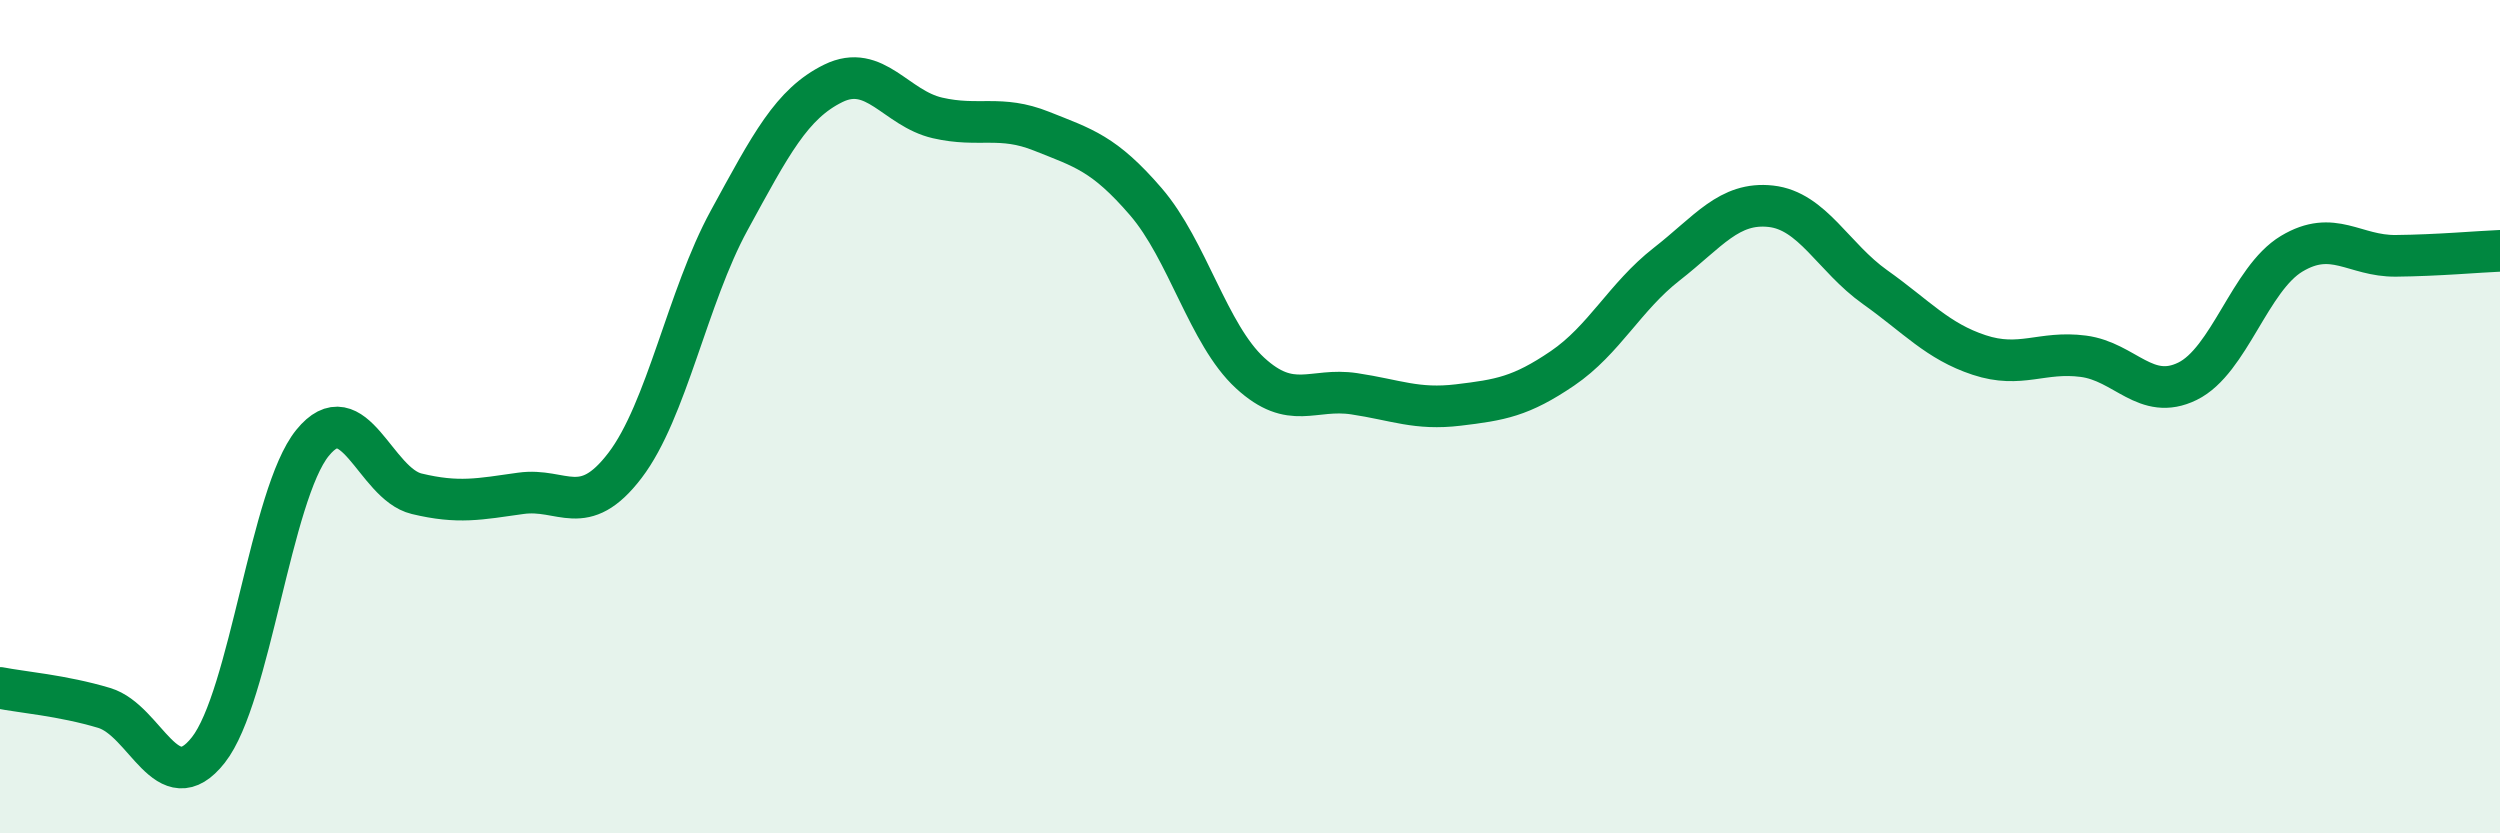
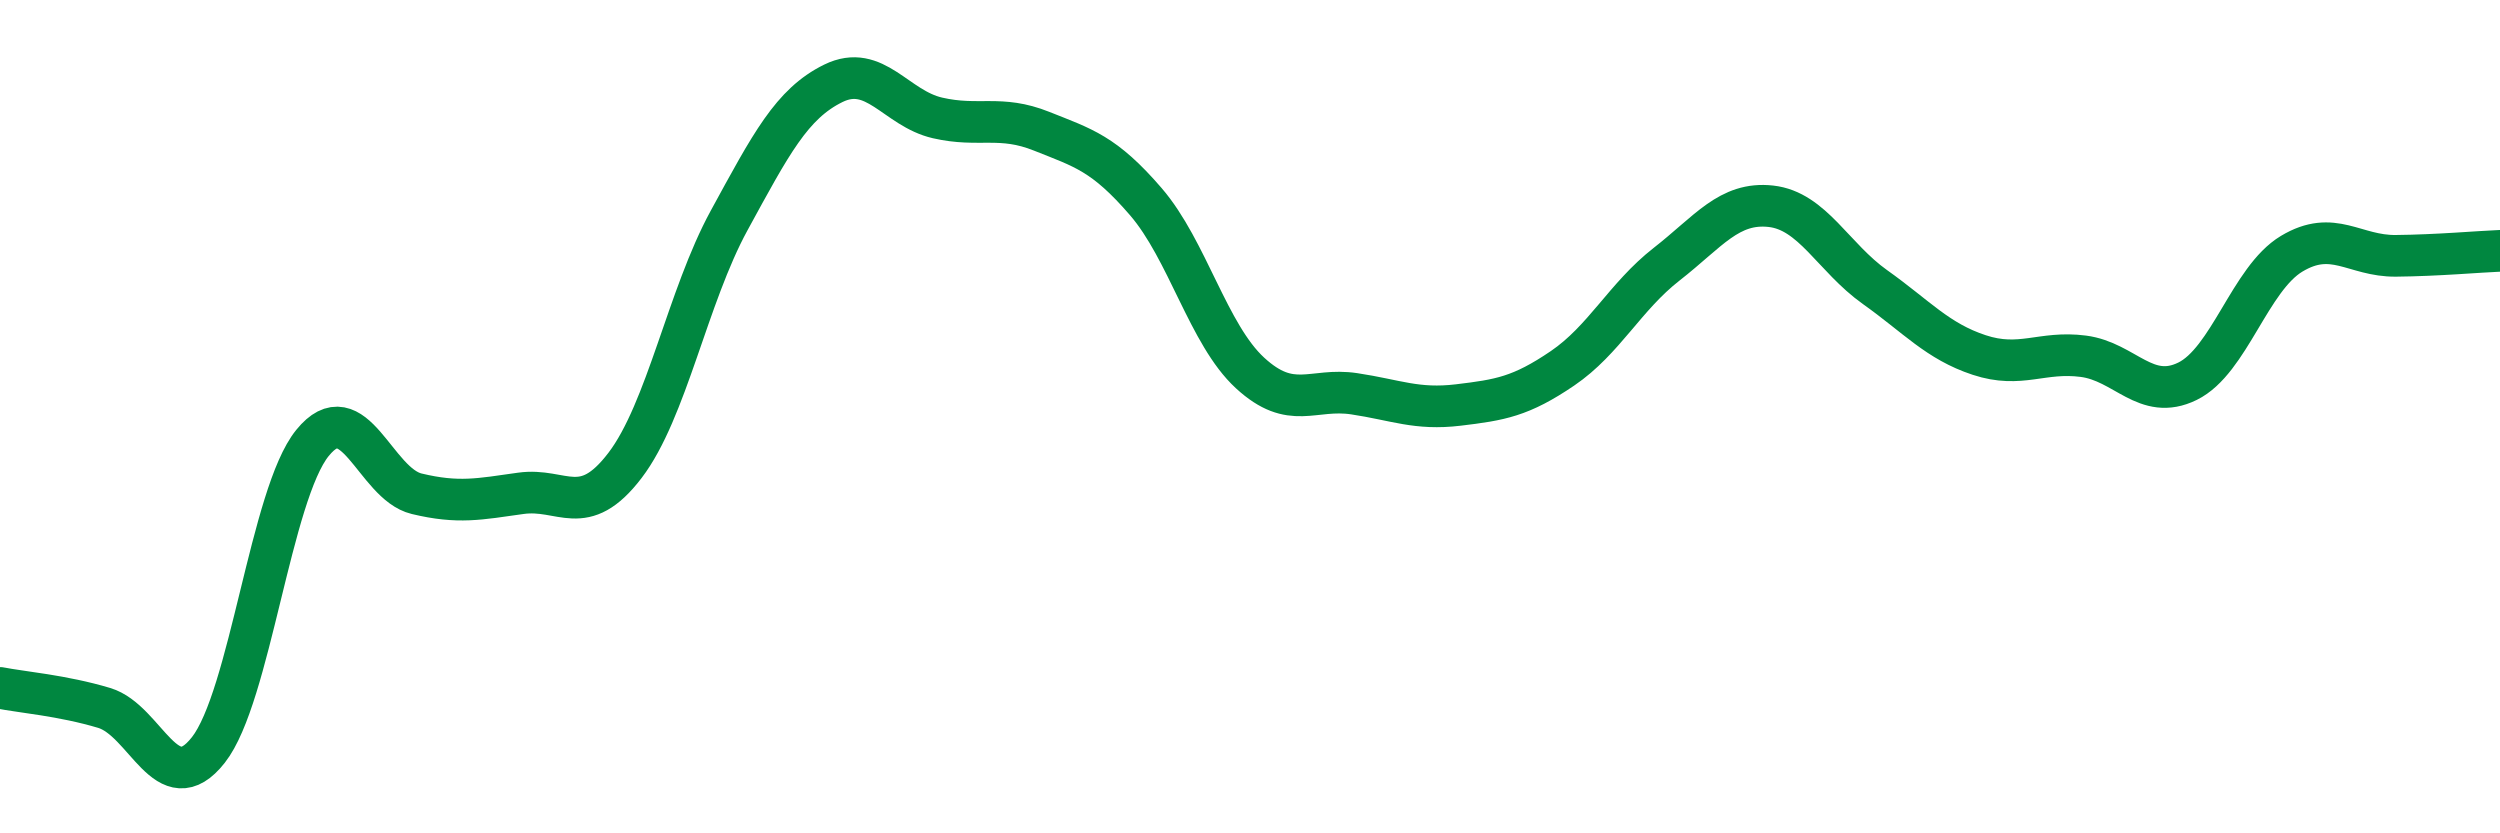
<svg xmlns="http://www.w3.org/2000/svg" width="60" height="20" viewBox="0 0 60 20">
-   <path d="M 0,16.51 C 0.5,16.61 1.5,16.69 2.5,16.99 C 3.5,17.29 4,19.27 5,18 C 6,16.73 6.5,11.86 7.5,10.63 C 8.5,9.4 9,11.61 10,11.85 C 11,12.09 11.5,11.98 12.5,11.84 C 13.5,11.7 14,12.48 15,11.17 C 16,9.86 16.5,7.12 17.5,5.29 C 18.5,3.46 19,2.49 20,2 C 21,1.51 21.5,2.6 22.5,2.83 C 23.5,3.06 24,2.75 25,3.15 C 26,3.55 26.5,3.68 27.5,4.84 C 28.5,6 29,8.03 30,8.95 C 31,9.87 31.5,9.3 32.5,9.45 C 33.5,9.6 34,9.84 35,9.72 C 36,9.6 36.5,9.52 37.5,8.84 C 38.5,8.16 39,7.12 40,6.34 C 41,5.56 41.5,4.84 42.5,4.95 C 43.5,5.06 44,6.18 45,6.89 C 46,7.6 46.5,8.19 47.5,8.52 C 48.5,8.85 49,8.42 50,8.55 C 51,8.68 51.5,9.64 52.5,9.15 C 53.5,8.66 54,6.69 55,6.09 C 56,5.49 56.5,6.15 57.5,6.14 C 58.5,6.13 59.5,6.04 60,6.02L60 20L0 20Z" fill="#008740" opacity="0.1" stroke-linecap="round" stroke-linejoin="round" />
  <path d="M 0,16.51 C 0.5,16.61 1.5,16.69 2.5,16.99 C 3.5,17.29 4,19.27 5,18 C 6,16.73 6.5,11.86 7.5,10.63 C 8.5,9.4 9,11.61 10,11.85 C 11,12.09 11.5,11.98 12.5,11.84 C 13.5,11.7 14,12.48 15,11.17 C 16,9.86 16.5,7.12 17.5,5.29 C 18.5,3.46 19,2.49 20,2 C 21,1.51 21.5,2.6 22.5,2.83 C 23.5,3.06 24,2.75 25,3.15 C 26,3.55 26.5,3.68 27.5,4.84 C 28.5,6 29,8.03 30,8.95 C 31,9.87 31.5,9.3 32.5,9.45 C 33.5,9.6 34,9.84 35,9.72 C 36,9.6 36.5,9.52 37.5,8.84 C 38.5,8.16 39,7.12 40,6.34 C 41,5.56 41.5,4.84 42.5,4.95 C 43.5,5.06 44,6.18 45,6.89 C 46,7.6 46.5,8.19 47.5,8.52 C 48.5,8.85 49,8.42 50,8.55 C 51,8.68 51.5,9.64 52.5,9.15 C 53.5,8.66 54,6.69 55,6.09 C 56,5.49 56.5,6.15 57.5,6.14 C 58.5,6.13 59.5,6.04 60,6.02" stroke="#008740" stroke-width="1" fill="none" stroke-linecap="round" stroke-linejoin="round" />
</svg>